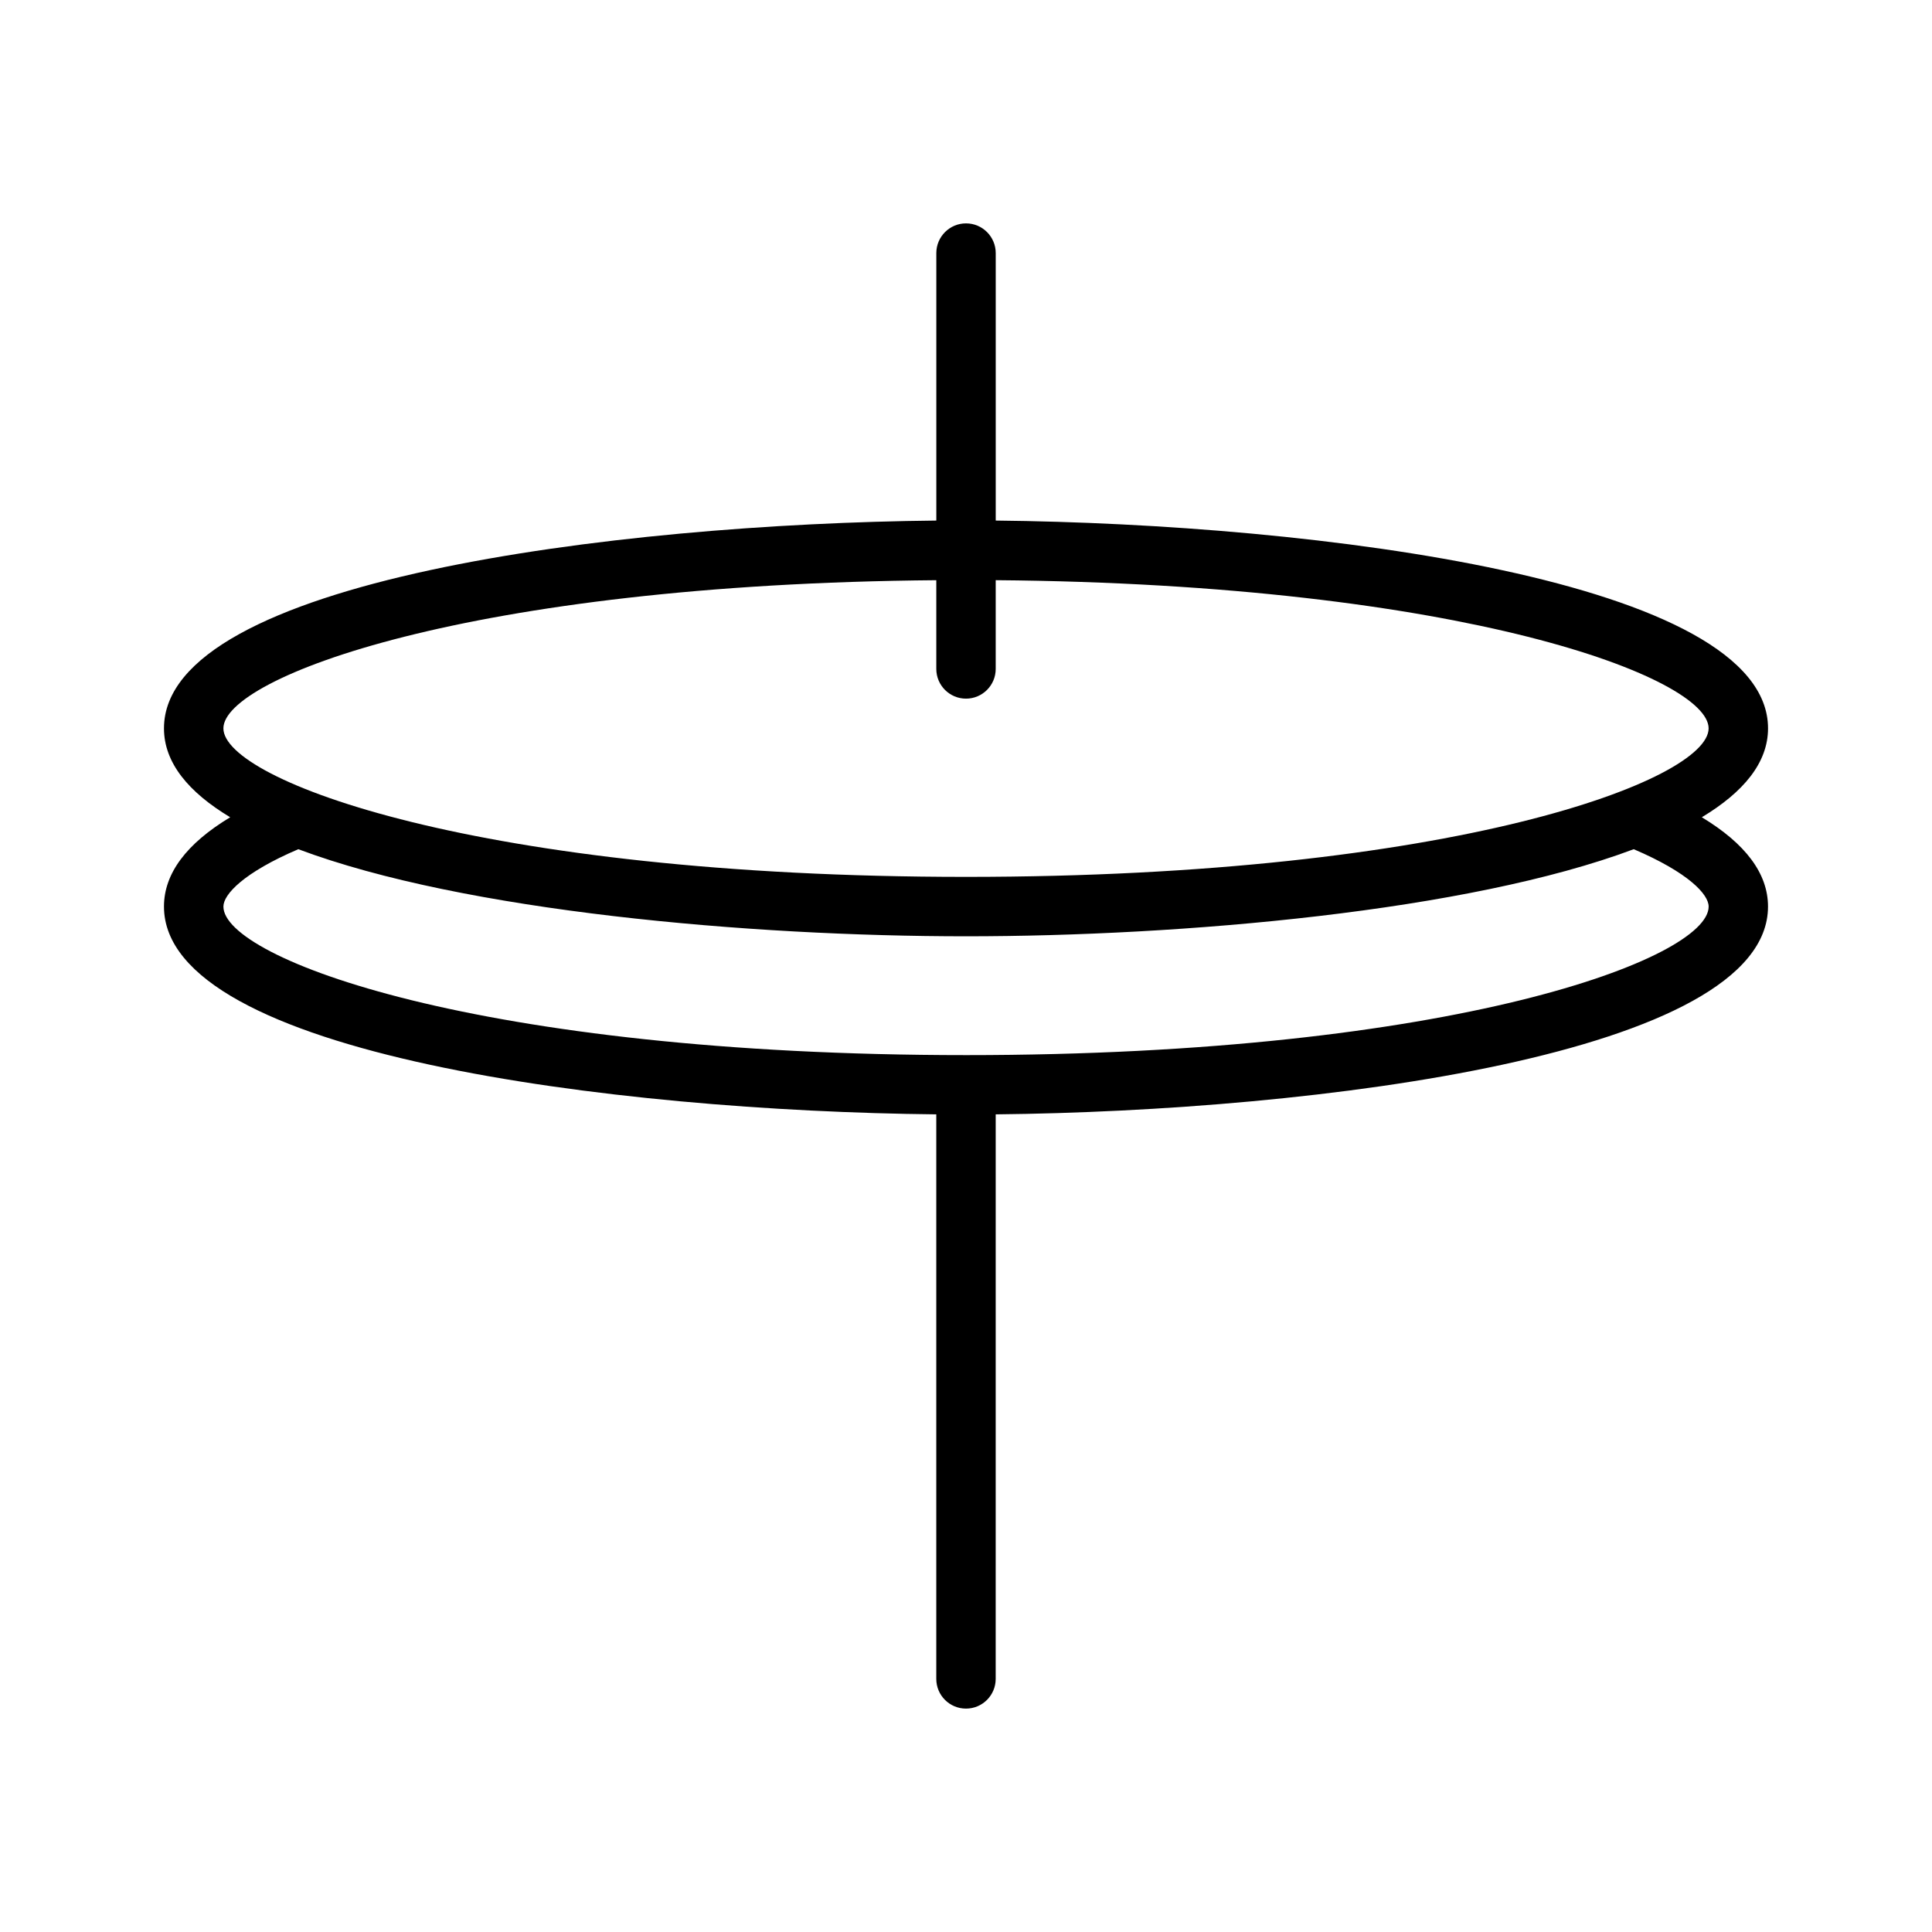
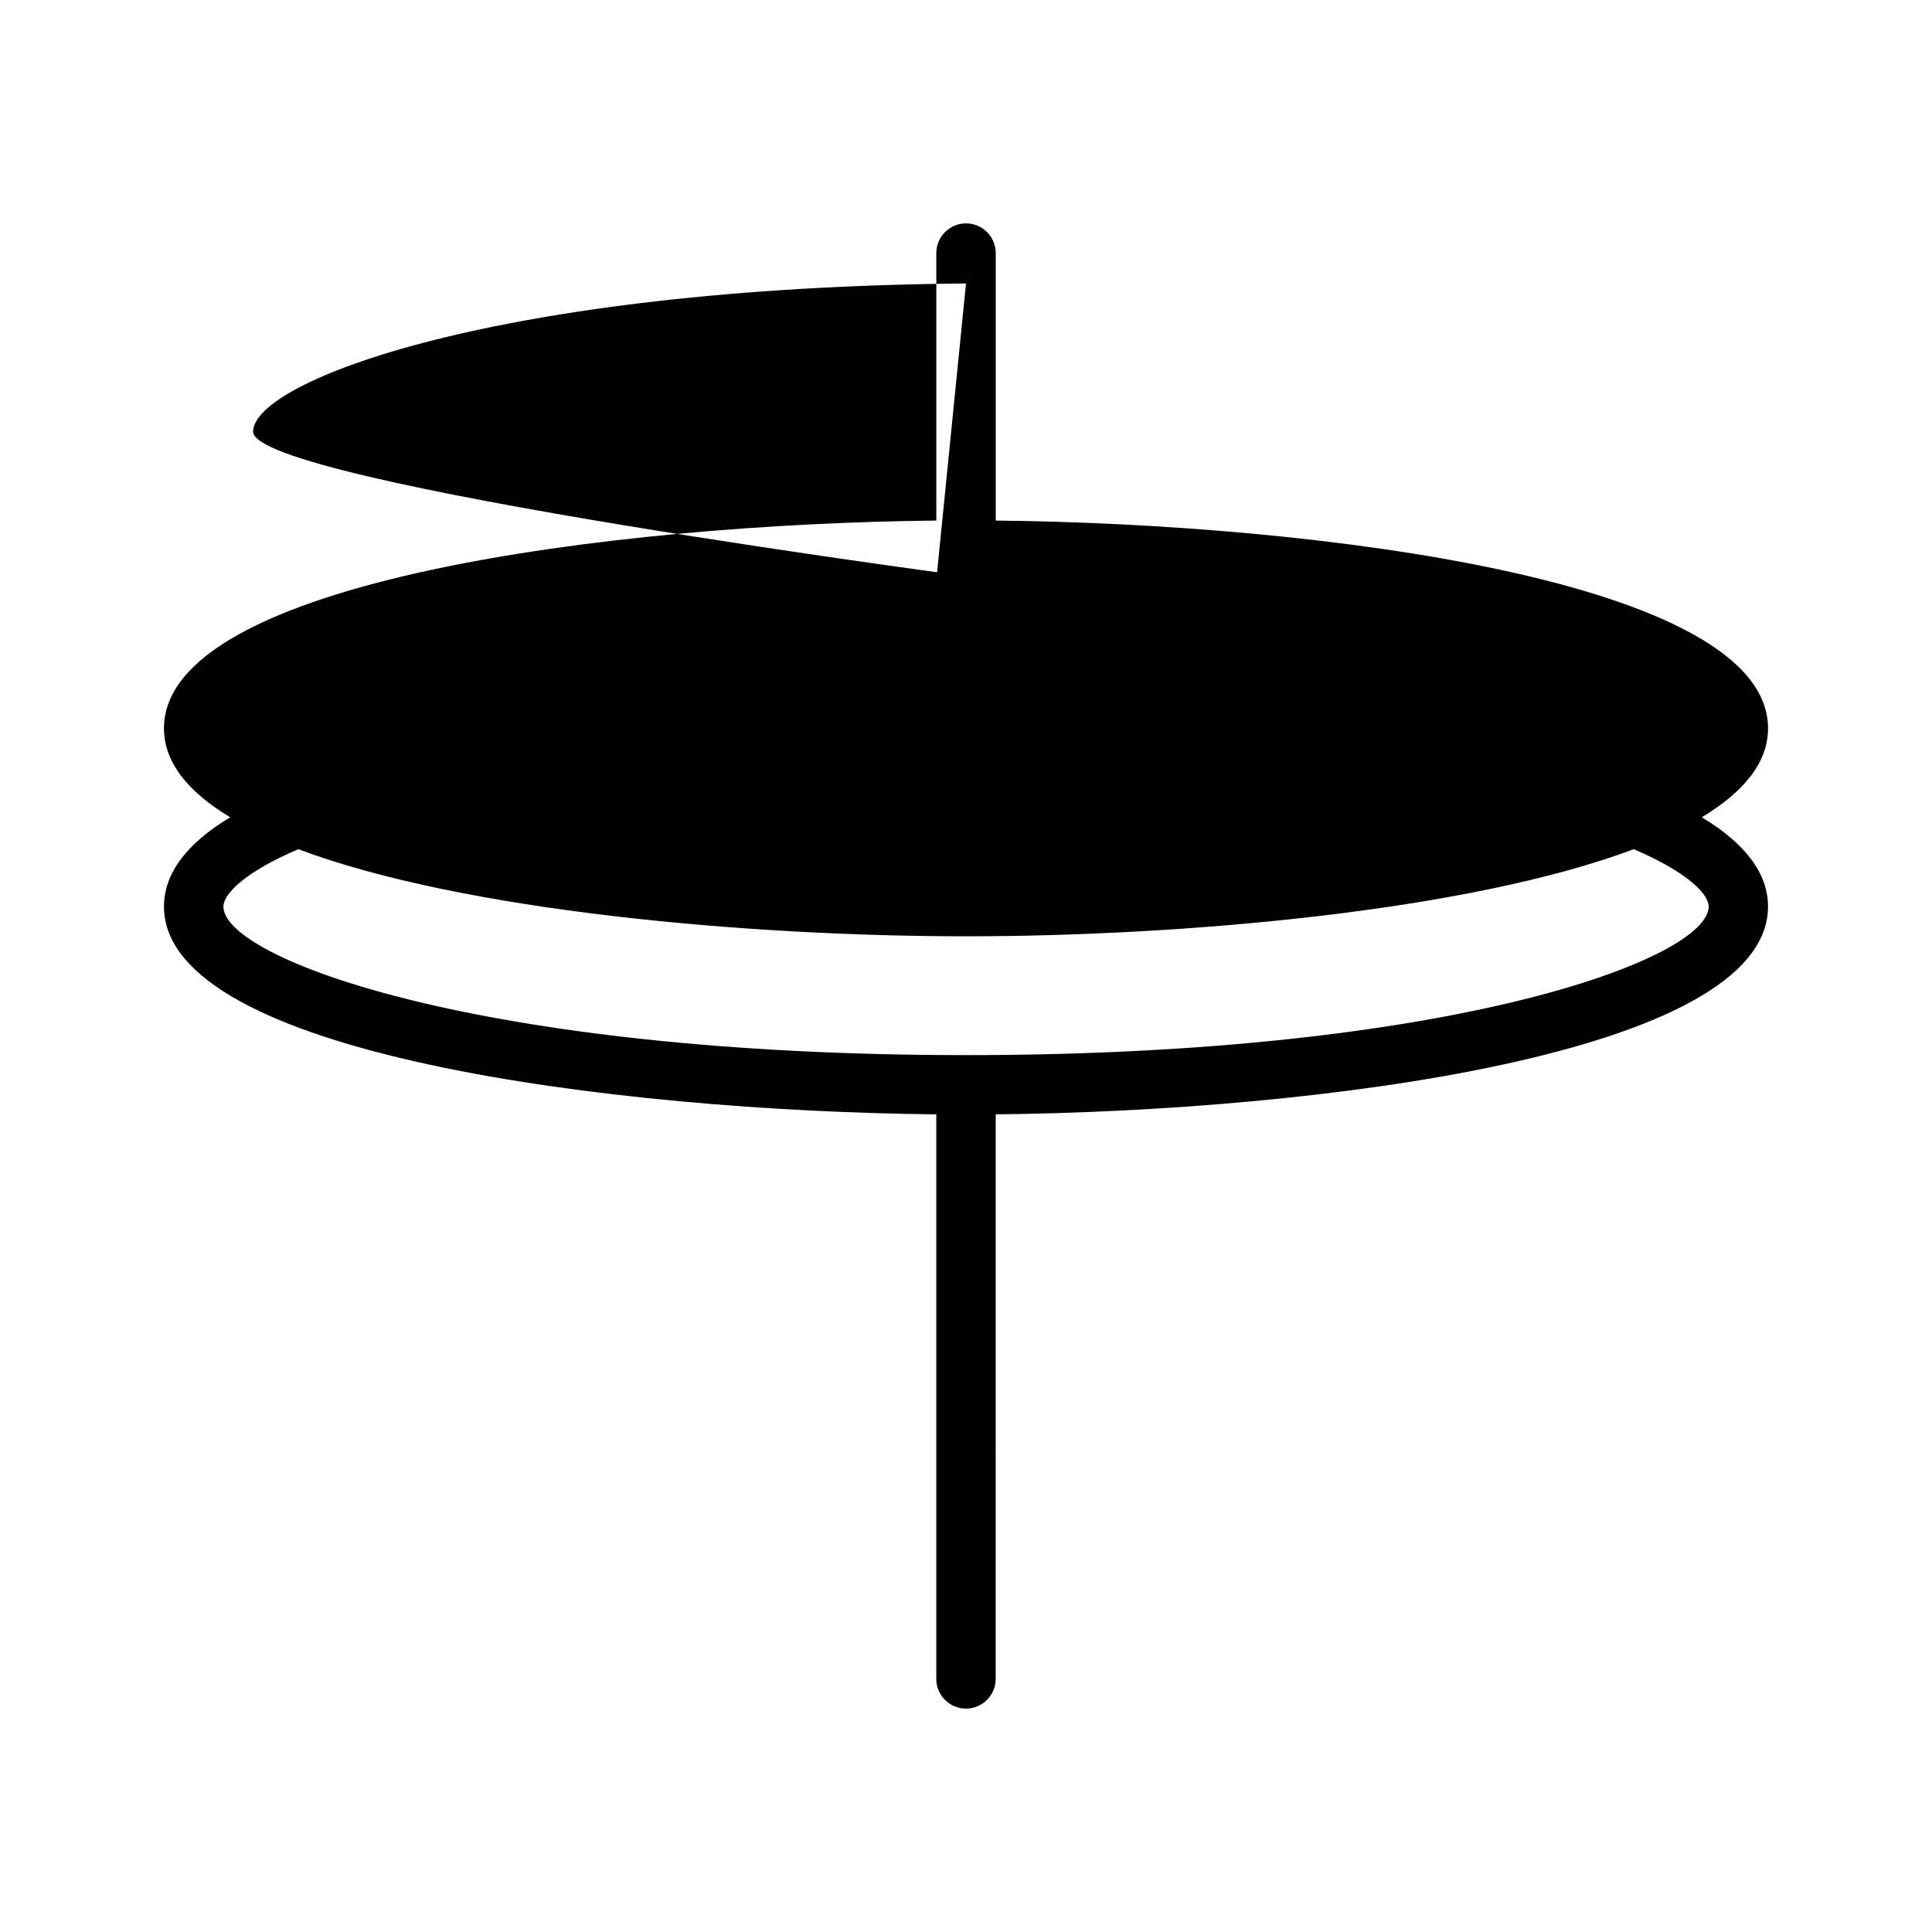
<svg xmlns="http://www.w3.org/2000/svg" fill="#000000" width="800px" height="800px" version="1.1" viewBox="144 144 512 512">
-   <path d="m595 360.58c11.02-6.629 17.547-14.43 17.547-23.559 0-39.203-119.53-54.191-204.67-55.066v-70.887c0-4.344-3.527-7.871-7.871-7.871s-7.871 3.527-7.871 7.871v70.887c-85.145 0.875-204.68 15.863-204.68 55.066 0 9.133 6.527 16.934 17.547 23.562-11.586 6.988-17.547 14.898-17.547 23.668 0 39.203 119.53 54.191 204.67 55.066v149.61c0 4.352 3.527 7.871 7.871 7.871s7.871-3.519 7.871-7.871l0.004-149.61c85.145-0.875 204.67-15.863 204.67-55.066 0-8.77-5.969-16.68-17.547-23.672zm-202.87-62.824v23.52c0 4.344 3.527 7.871 7.871 7.871s7.871-3.527 7.871-7.871v-23.523c123.98 1.043 188.93 25.824 188.93 39.27 0 13.738-67.59 39.359-196.8 39.359s-196.8-25.625-196.8-39.359c0-13.445 64.949-38.227 188.93-39.266zm7.875 125.86c-129.21 0-196.8-25.625-196.8-39.359 0-3.25 5.383-9.027 19.852-15.207 43.91 16.484 119.74 23.078 176.95 23.078s133.04-6.598 176.95-23.082c14.465 6.184 19.852 11.945 19.852 15.211 0 13.738-67.59 39.359-196.8 39.359z" />
+   <path d="m595 360.58c11.02-6.629 17.547-14.43 17.547-23.559 0-39.203-119.53-54.191-204.67-55.066v-70.887c0-4.344-3.527-7.871-7.871-7.871s-7.871 3.527-7.871 7.871v70.887c-85.145 0.875-204.68 15.863-204.68 55.066 0 9.133 6.527 16.934 17.547 23.562-11.586 6.988-17.547 14.898-17.547 23.668 0 39.203 119.53 54.191 204.67 55.066v149.61c0 4.352 3.527 7.871 7.871 7.871s7.871-3.519 7.871-7.871l0.004-149.61c85.145-0.875 204.67-15.863 204.67-55.066 0-8.77-5.969-16.68-17.547-23.672zm-202.87-62.824v23.52c0 4.344 3.527 7.871 7.871 7.871s7.871-3.527 7.871-7.871v-23.523s-196.8-25.625-196.8-39.359c0-13.445 64.949-38.227 188.93-39.266zm7.875 125.86c-129.21 0-196.8-25.625-196.8-39.359 0-3.25 5.383-9.027 19.852-15.207 43.91 16.484 119.74 23.078 176.95 23.078s133.04-6.598 176.95-23.082c14.465 6.184 19.852 11.945 19.852 15.211 0 13.738-67.59 39.359-196.8 39.359z" />
</svg>